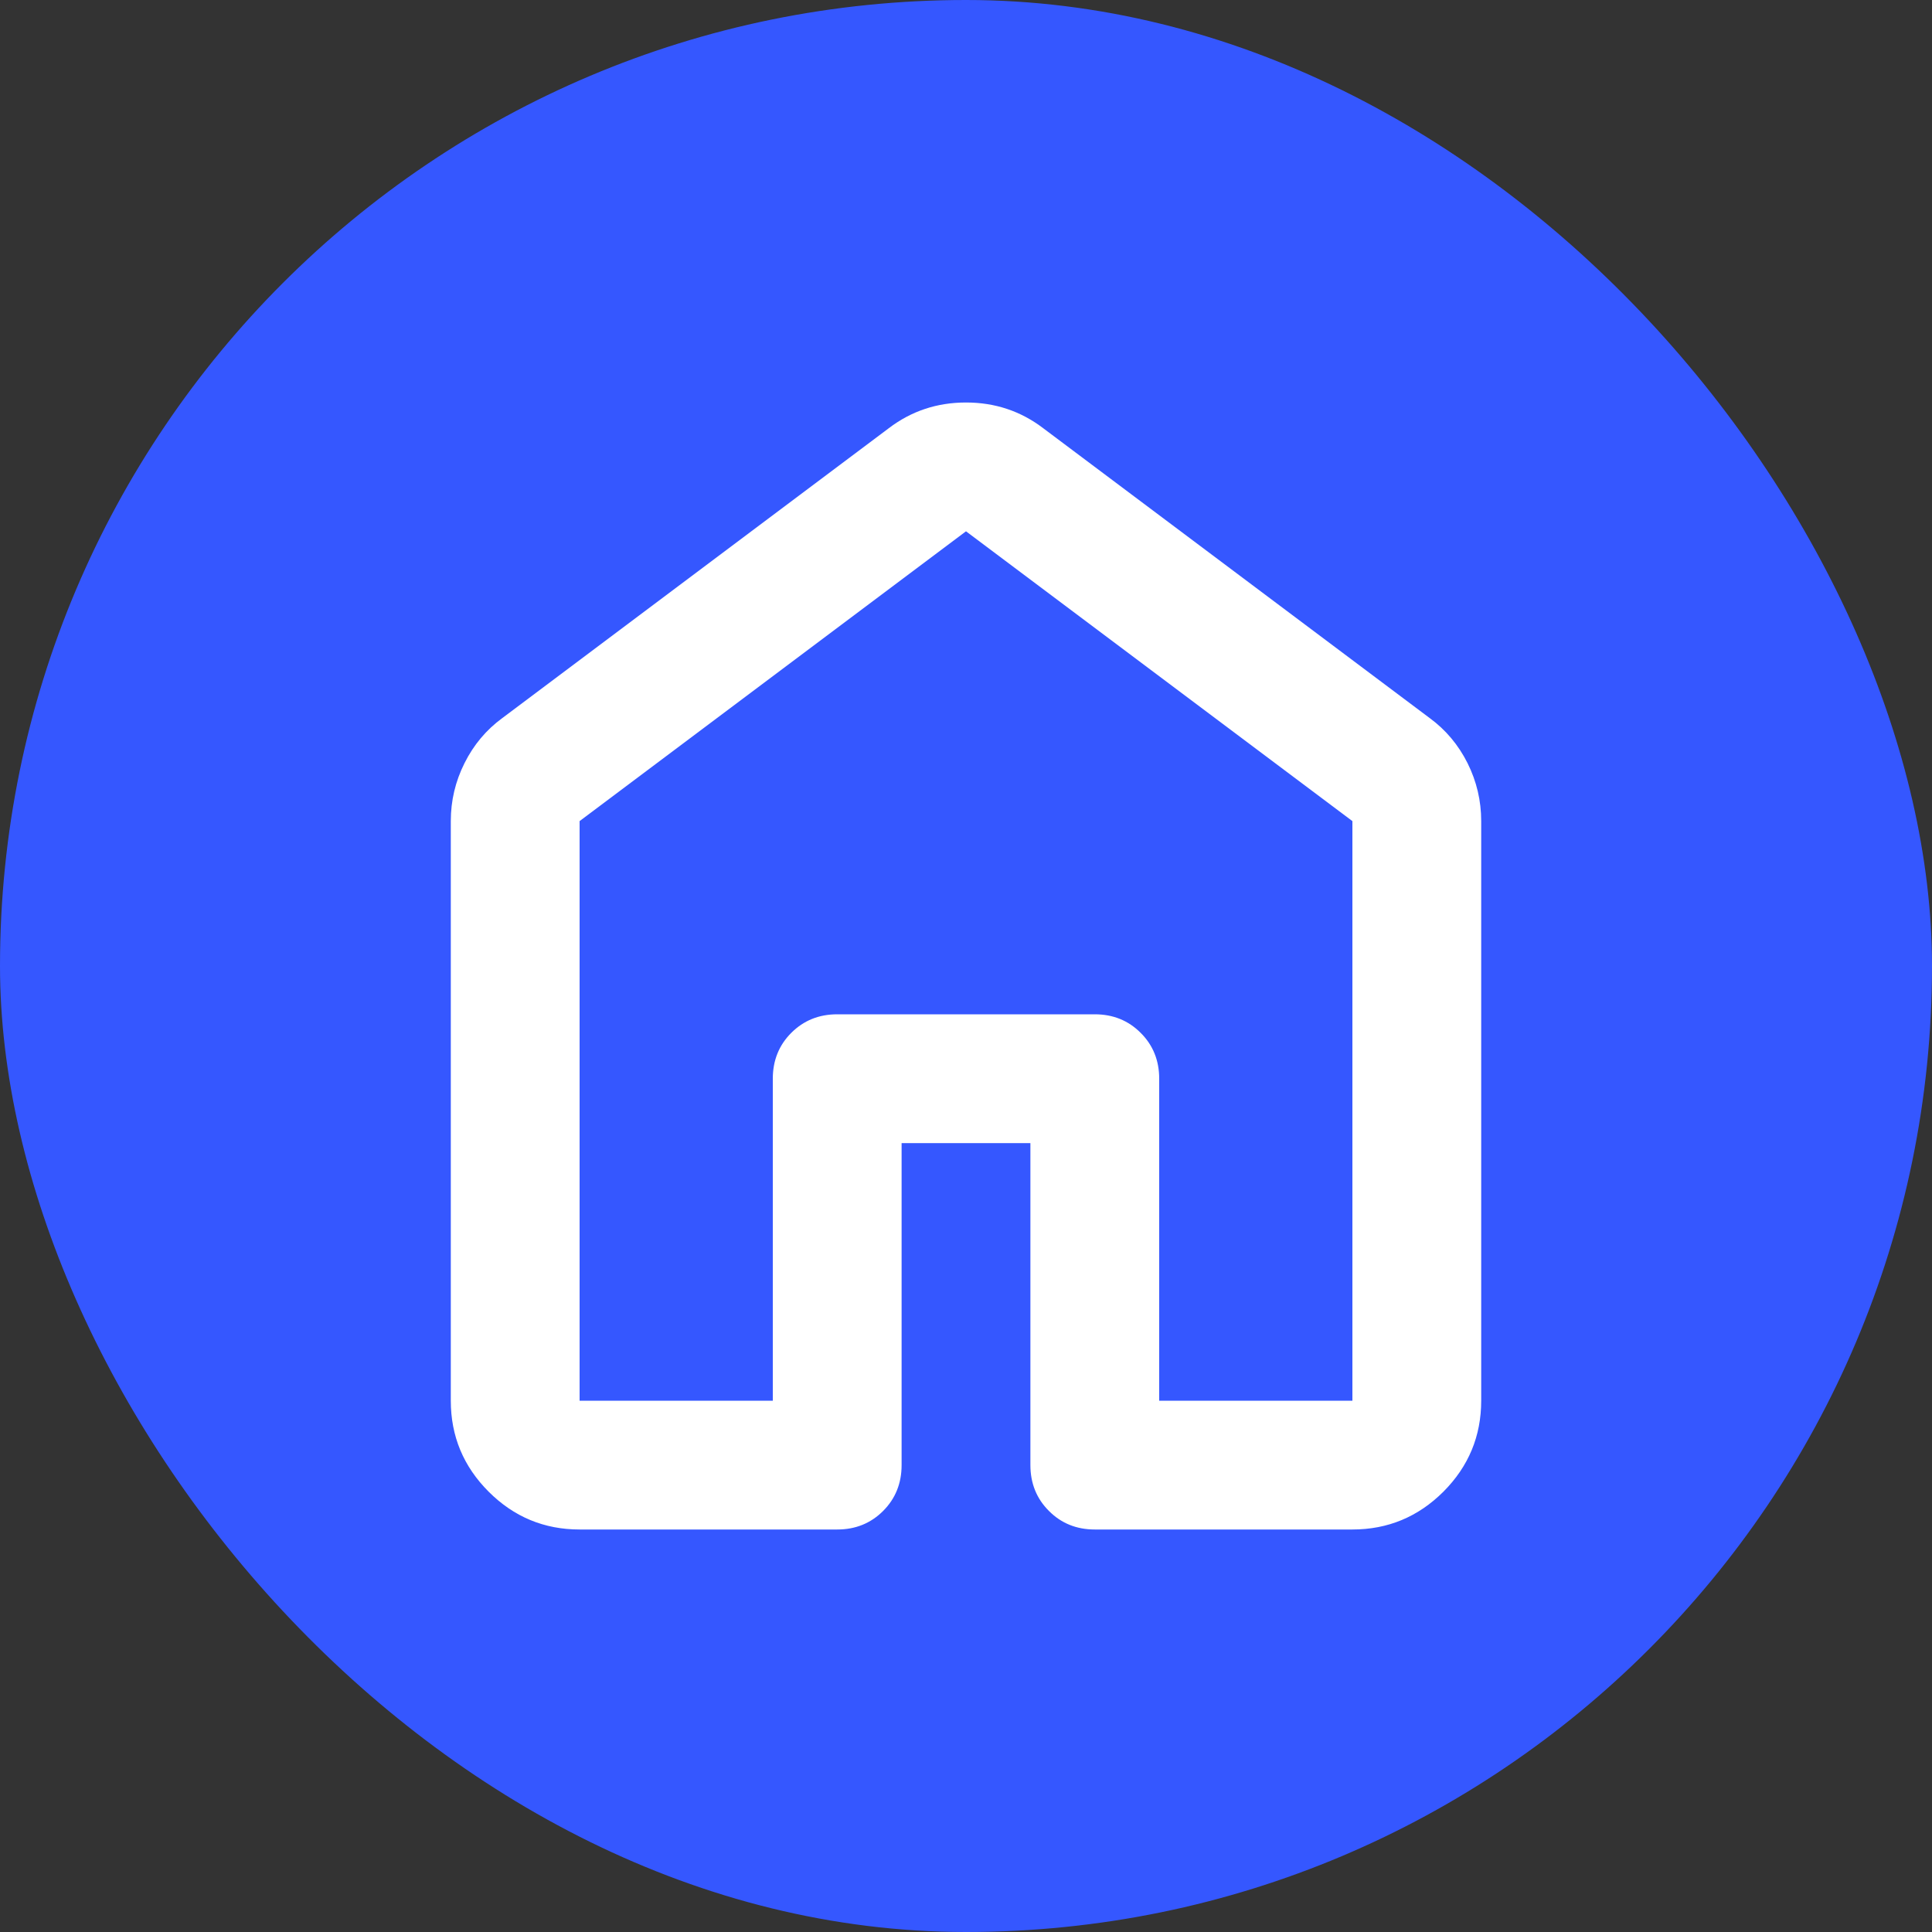
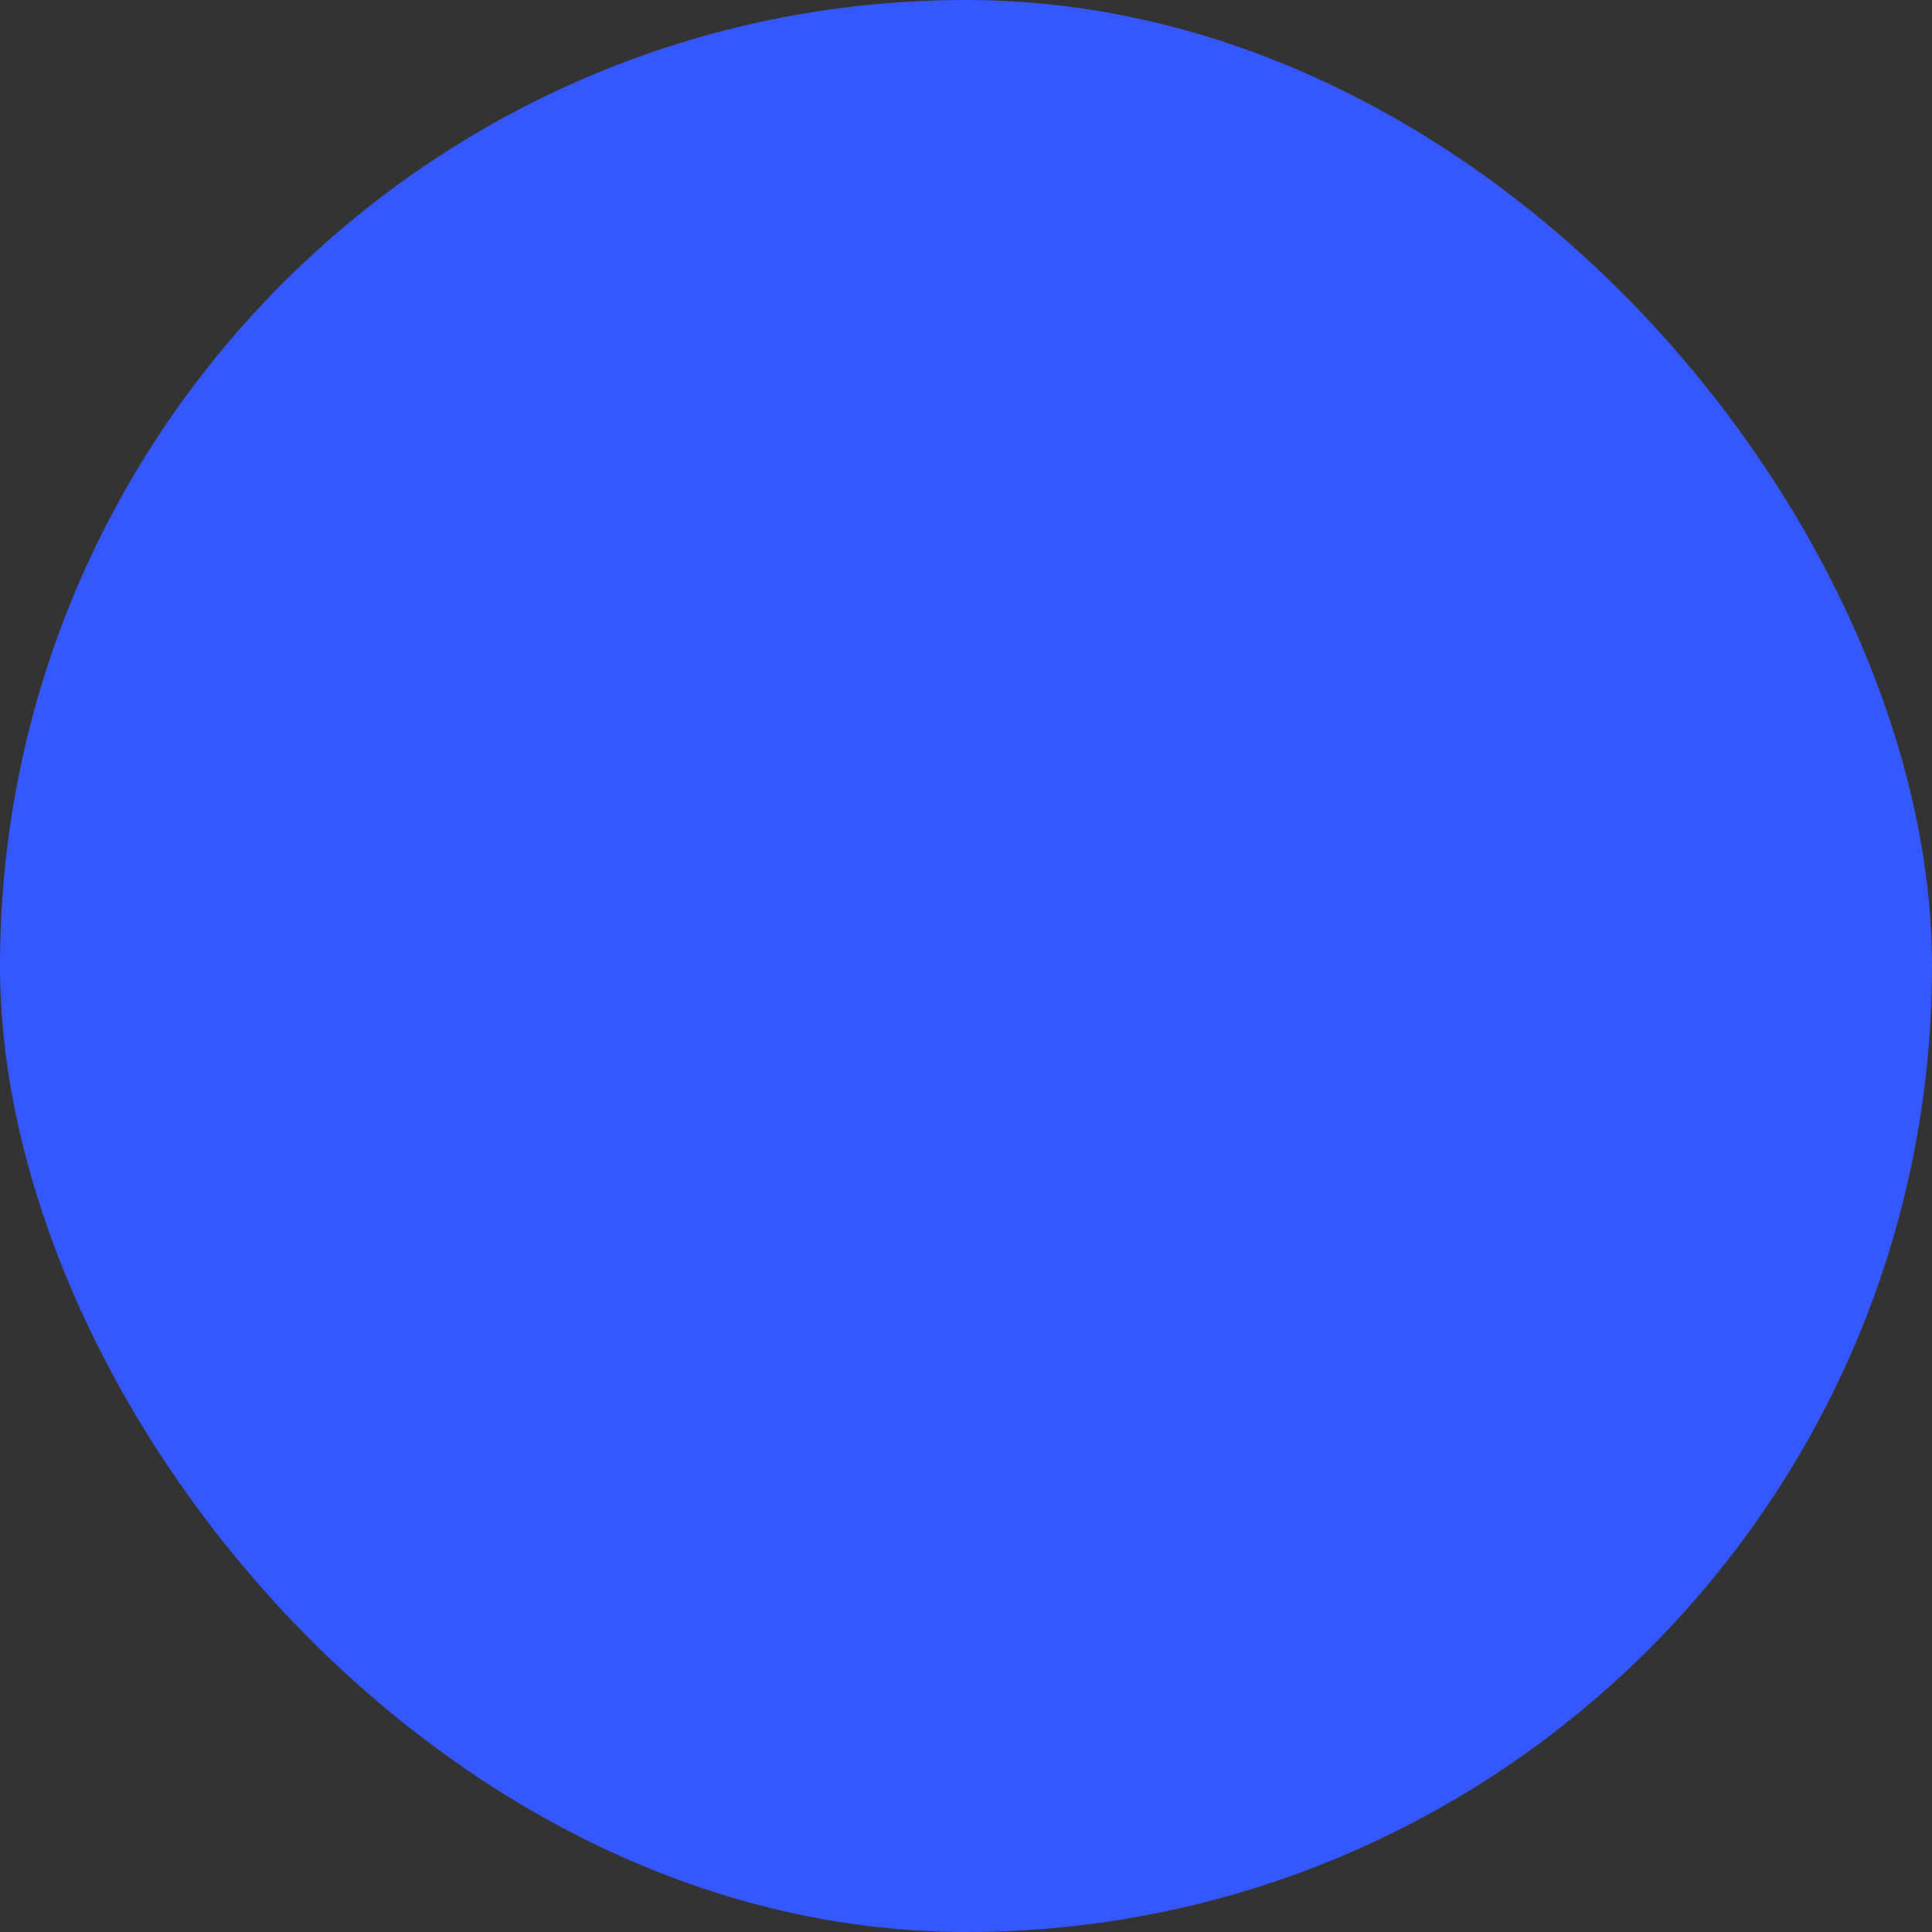
<svg xmlns="http://www.w3.org/2000/svg" width="30" height="30" viewBox="0 0 30 30" fill="none">
  <rect x="0" y="0" width="30" height="30" fill="#333333" stroke="none" />
  <rect width="30" height="30" rx="15" fill="#3557FF" />
-   <path d="M9 21.75H12V16.75C12 16.467 12.096 16.229 12.287 16.038C12.479 15.846 12.717 15.75 13 15.75H17C17.283 15.75 17.521 15.846 17.712 16.038C17.904 16.229 18 16.467 18 16.75V21.75H21V12.75L15 8.25L9 12.75V21.75ZM7 21.75V12.75C7 12.433 7.071 12.133 7.213 11.85C7.354 11.567 7.55 11.333 7.8 11.15L13.8 6.65C14.15 6.383 14.55 6.25 15 6.25C15.45 6.25 15.85 6.383 16.2 6.65L22.2 11.15C22.45 11.333 22.646 11.567 22.788 11.85C22.929 12.133 23 12.433 23 12.75V21.75C23 22.3 22.804 22.771 22.413 23.163C22.021 23.554 21.55 23.75 21 23.75H17C16.717 23.75 16.479 23.654 16.288 23.462C16.096 23.271 16 23.033 16 22.75V17.75H14V22.75C14 23.033 13.904 23.271 13.713 23.462C13.521 23.654 13.283 23.75 13 23.75H9C8.45 23.75 7.979 23.554 7.588 23.163C7.196 22.771 7 22.3 7 21.75Z" fill="white" />
</svg>